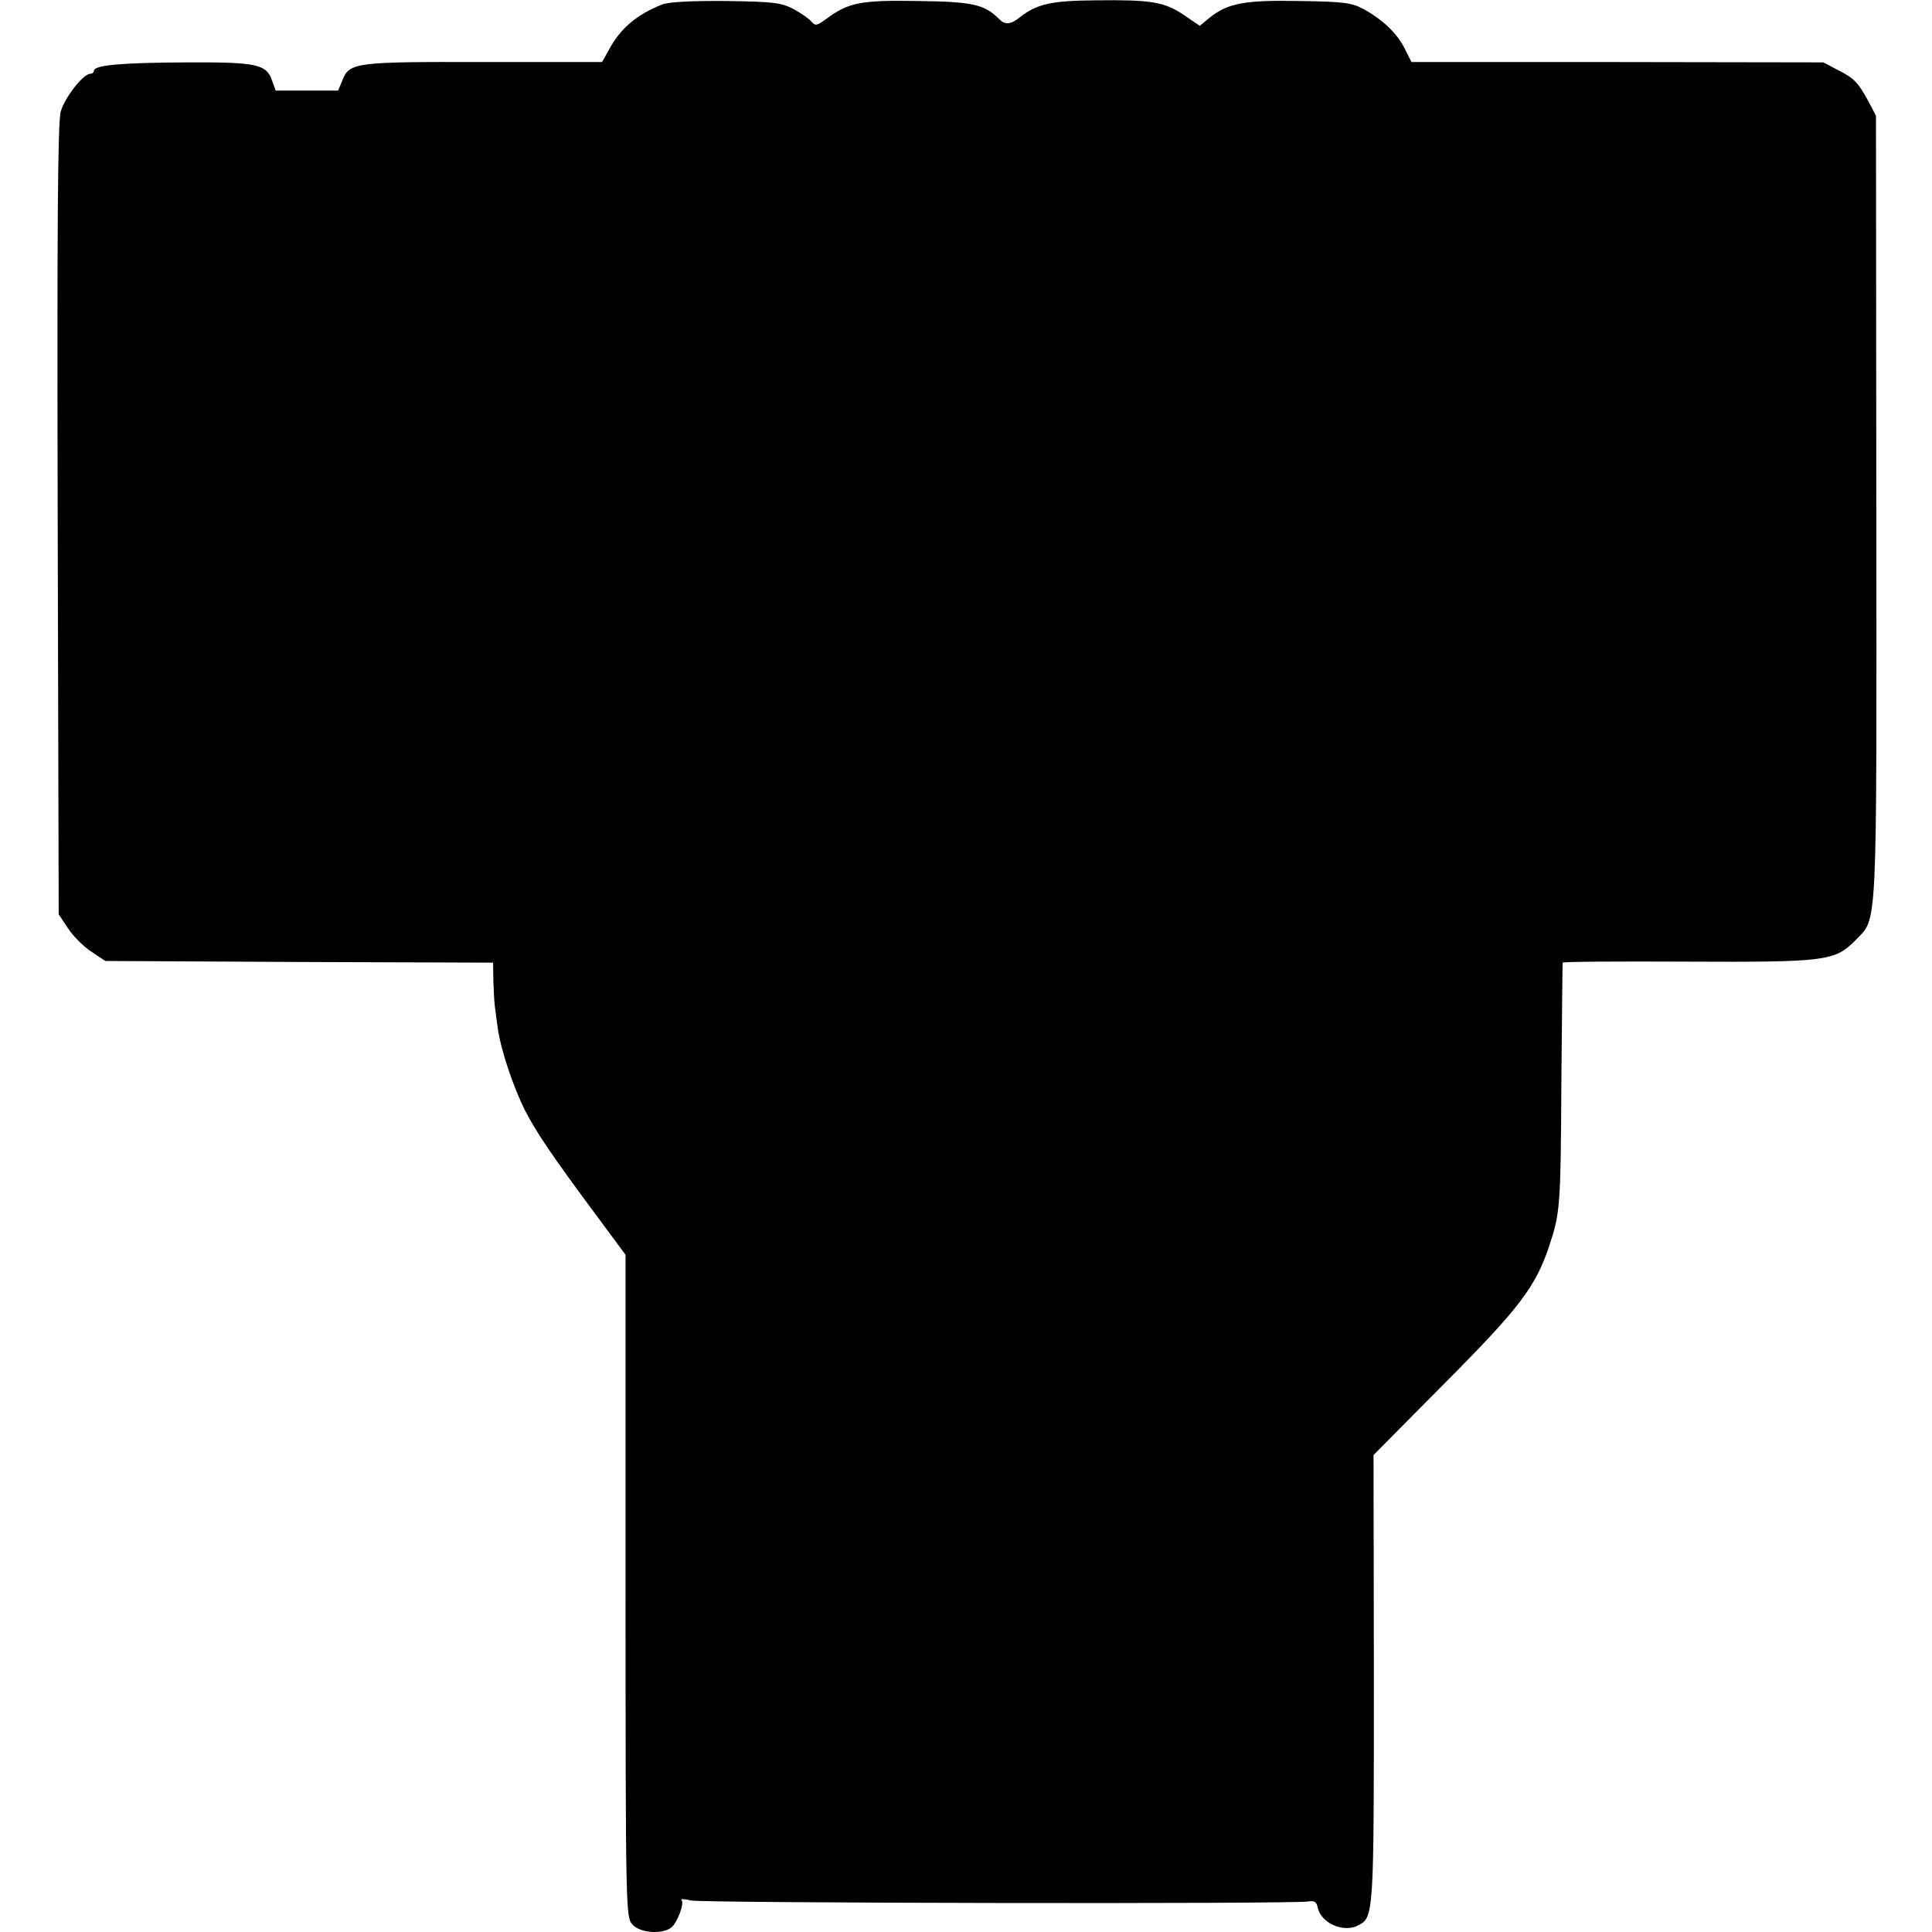
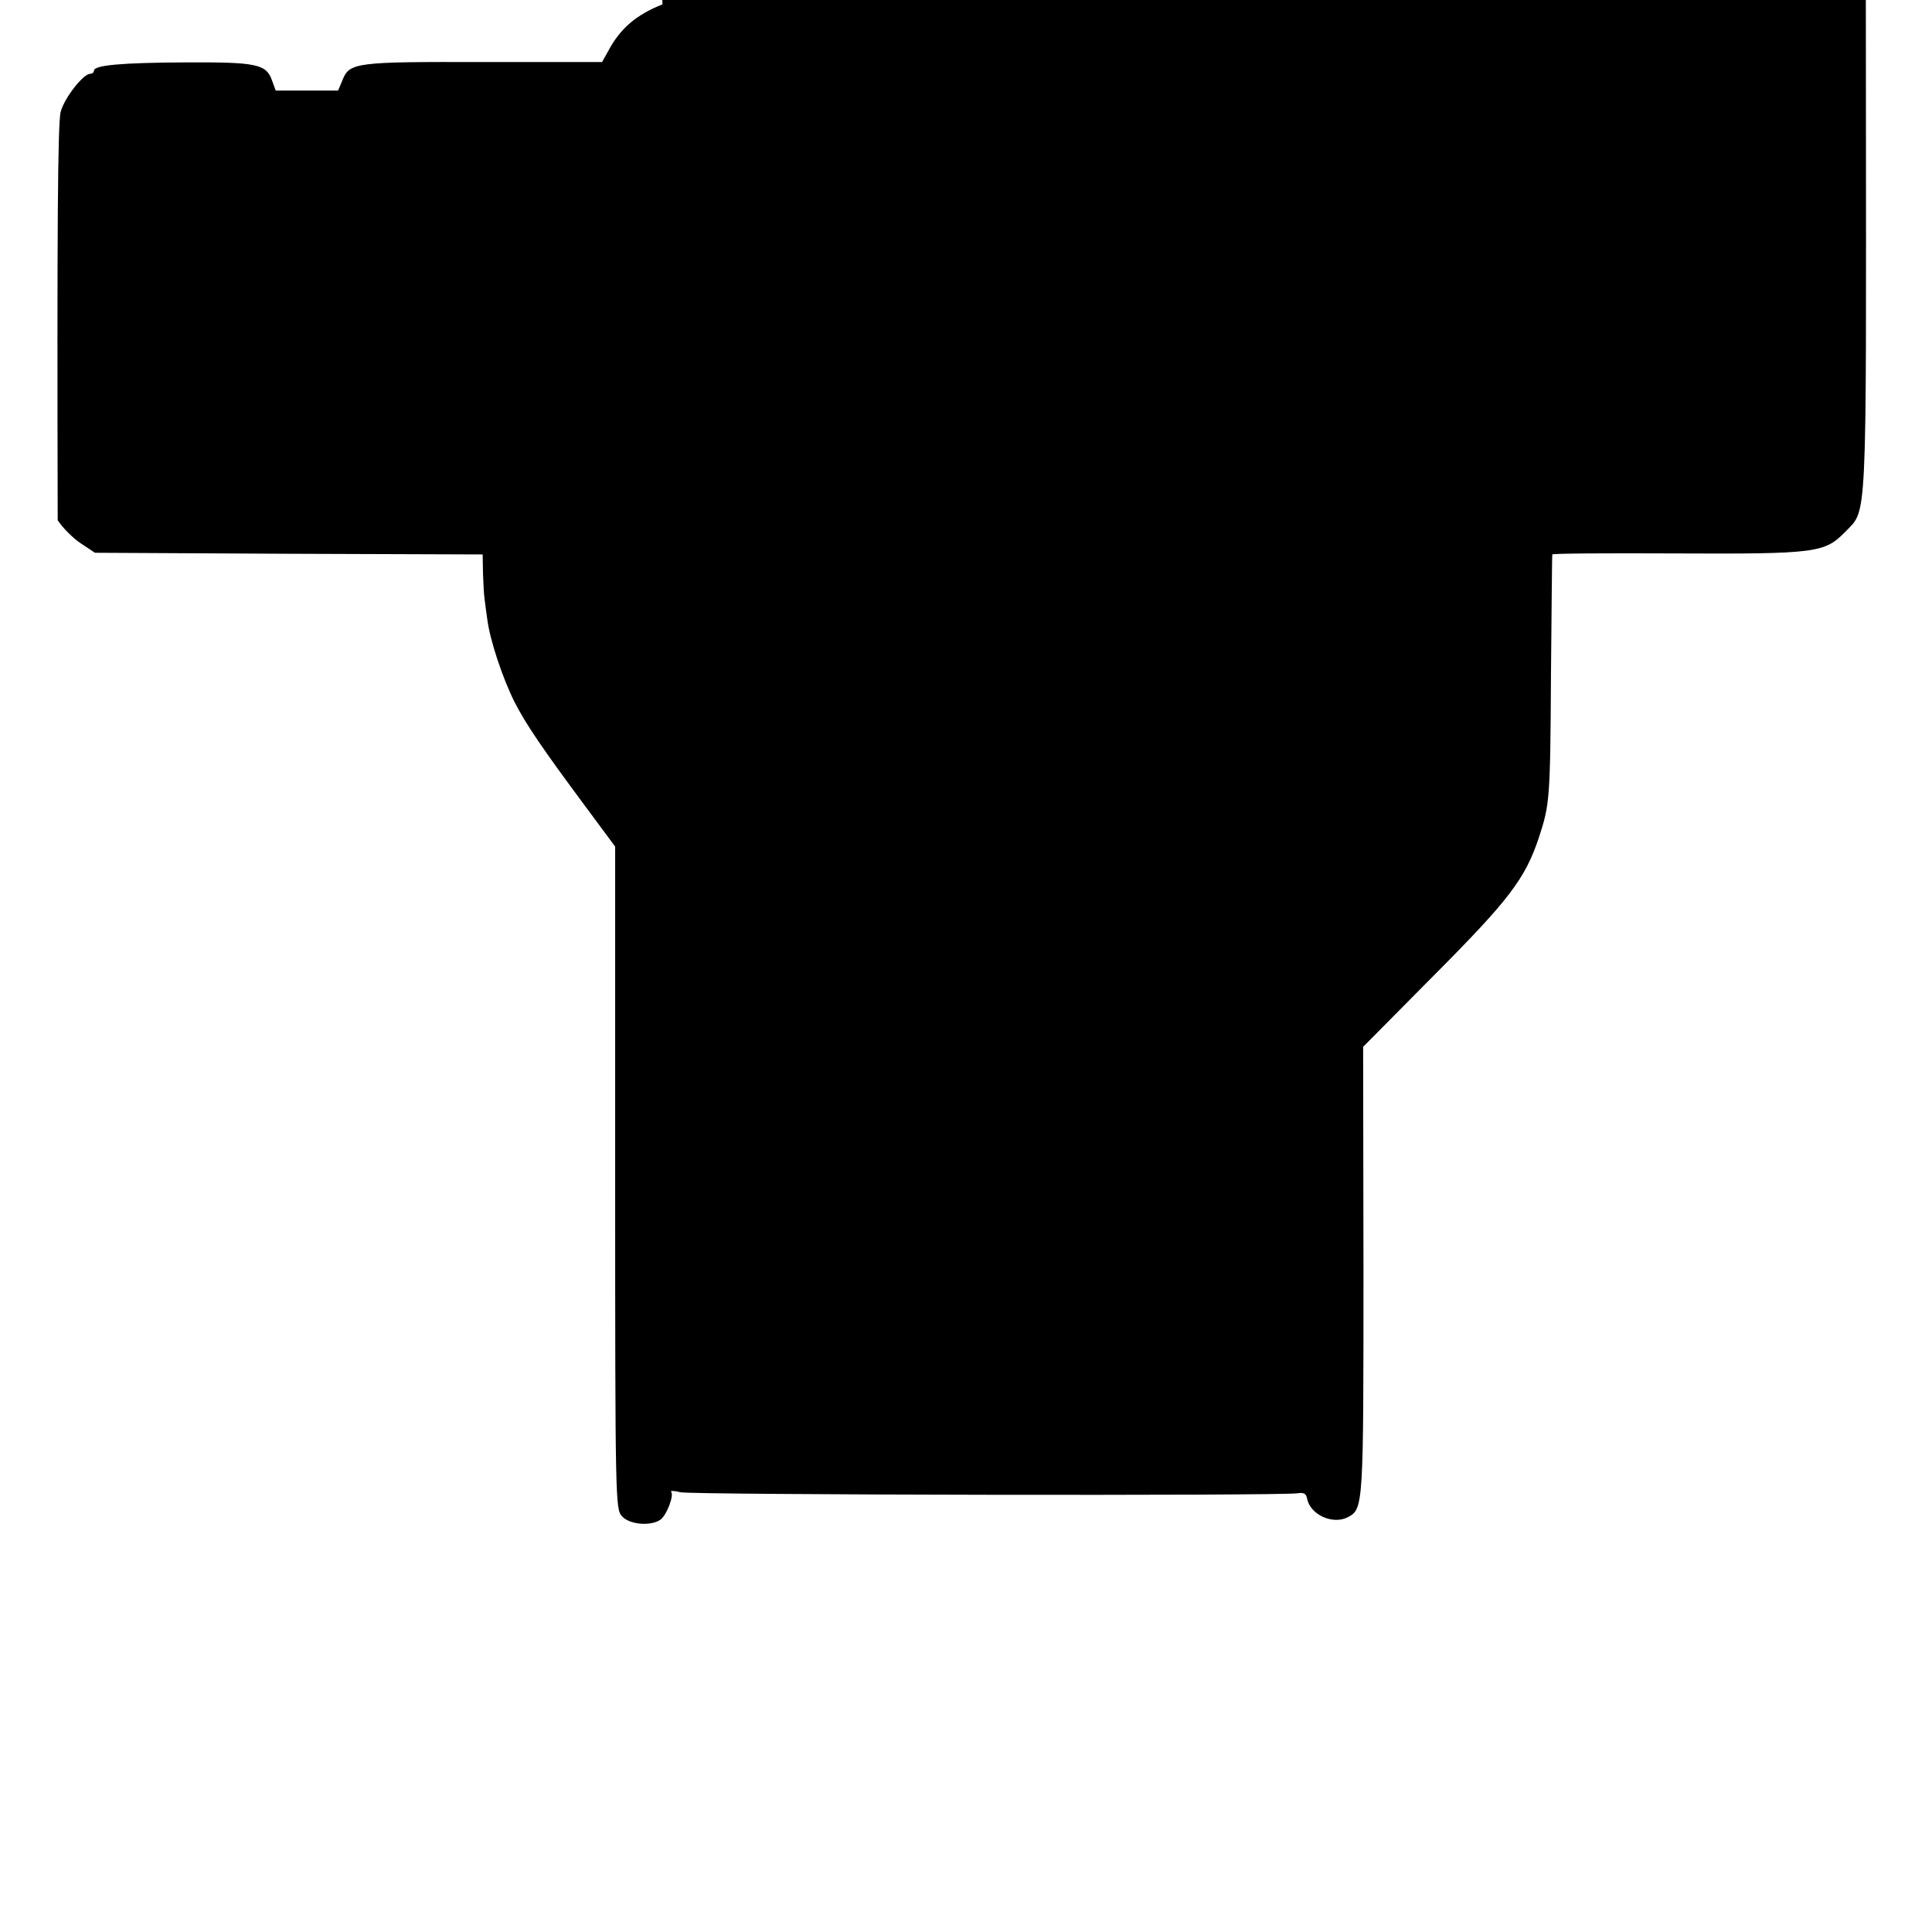
<svg xmlns="http://www.w3.org/2000/svg" version="1.0" width="576pt" height="576pt" viewBox="0 0 576 576" preserveAspectRatio="xMidYMid meet">
  <g transform="translate(0,576) scale(0.1,-0.1)" fill="#000000" stroke="none">
-     <path d="M1975 5747 c-78 -31 -126 -72 -161 -138 l-19 -34 -350 0 c-385 1 -403 -1 -424 -54 l-13 -31 -93 0 -93 0 -11 30 c-17 49 -46 55 -257 54 -191 -1 -274 -8 -274 -25 0 -5 -5 -9 -11 -9 -21 0 -77 -72 -88 -113 -9 -31 -11 -359 -9 -1218 l3 -1175 28 -42 c15 -23 46 -54 69 -69 l42 -28 578 -3 578 -2 1 -58 c1 -31 3 -66 5 -77 1 -11 5 -38 8 -60 8 -61 45 -173 81 -245 34 -66 78 -132 220 -323 l80 -108 0 -987 c0 -965 1 -988 20 -1009 22 -26 88 -31 116 -10 18 14 40 72 31 82 -4 4 9 4 28 -1 35 -8 1794 -11 1840 -3 18 3 25 -1 28 -16 9 -48 77 -79 122 -55 46 24 46 35 46 738 l-1 664 211 213 c224 225 272 288 313 411 32 98 34 112 36 484 2 195 3 357 4 360 0 3 166 4 368 3 420 -2 444 2 505 64 66 69 63 0 62 1289 l-1 1169 -21 40 c-32 59 -43 71 -92 96 l-44 23 -614 1 -614 0 -20 40 c-23 46 -66 87 -123 118 -35 19 -58 22 -191 24 -163 3 -213 -6 -268 -50 l-29 -24 -47 32 c-59 40 -99 46 -264 44 -133 -1 -174 -11 -225 -50 -28 -23 -45 -24 -63 -5 -43 43 -79 51 -240 53 -170 3 -208 -4 -274 -53 -29 -21 -33 -22 -45 -8 -7 8 -31 25 -53 37 -37 19 -58 22 -201 24 -103 1 -171 -3 -190 -10z" />
+     <path d="M1975 5747 c-78 -31 -126 -72 -161 -138 l-19 -34 -350 0 c-385 1 -403 -1 -424 -54 l-13 -31 -93 0 -93 0 -11 30 c-17 49 -46 55 -257 54 -191 -1 -274 -8 -274 -25 0 -5 -5 -9 -11 -9 -21 0 -77 -72 -88 -113 -9 -31 -11 -359 -9 -1218 c15 -23 46 -54 69 -69 l42 -28 578 -3 578 -2 1 -58 c1 -31 3 -66 5 -77 1 -11 5 -38 8 -60 8 -61 45 -173 81 -245 34 -66 78 -132 220 -323 l80 -108 0 -987 c0 -965 1 -988 20 -1009 22 -26 88 -31 116 -10 18 14 40 72 31 82 -4 4 9 4 28 -1 35 -8 1794 -11 1840 -3 18 3 25 -1 28 -16 9 -48 77 -79 122 -55 46 24 46 35 46 738 l-1 664 211 213 c224 225 272 288 313 411 32 98 34 112 36 484 2 195 3 357 4 360 0 3 166 4 368 3 420 -2 444 2 505 64 66 69 63 0 62 1289 l-1 1169 -21 40 c-32 59 -43 71 -92 96 l-44 23 -614 1 -614 0 -20 40 c-23 46 -66 87 -123 118 -35 19 -58 22 -191 24 -163 3 -213 -6 -268 -50 l-29 -24 -47 32 c-59 40 -99 46 -264 44 -133 -1 -174 -11 -225 -50 -28 -23 -45 -24 -63 -5 -43 43 -79 51 -240 53 -170 3 -208 -4 -274 -53 -29 -21 -33 -22 -45 -8 -7 8 -31 25 -53 37 -37 19 -58 22 -201 24 -103 1 -171 -3 -190 -10z" />
  </g>
</svg>